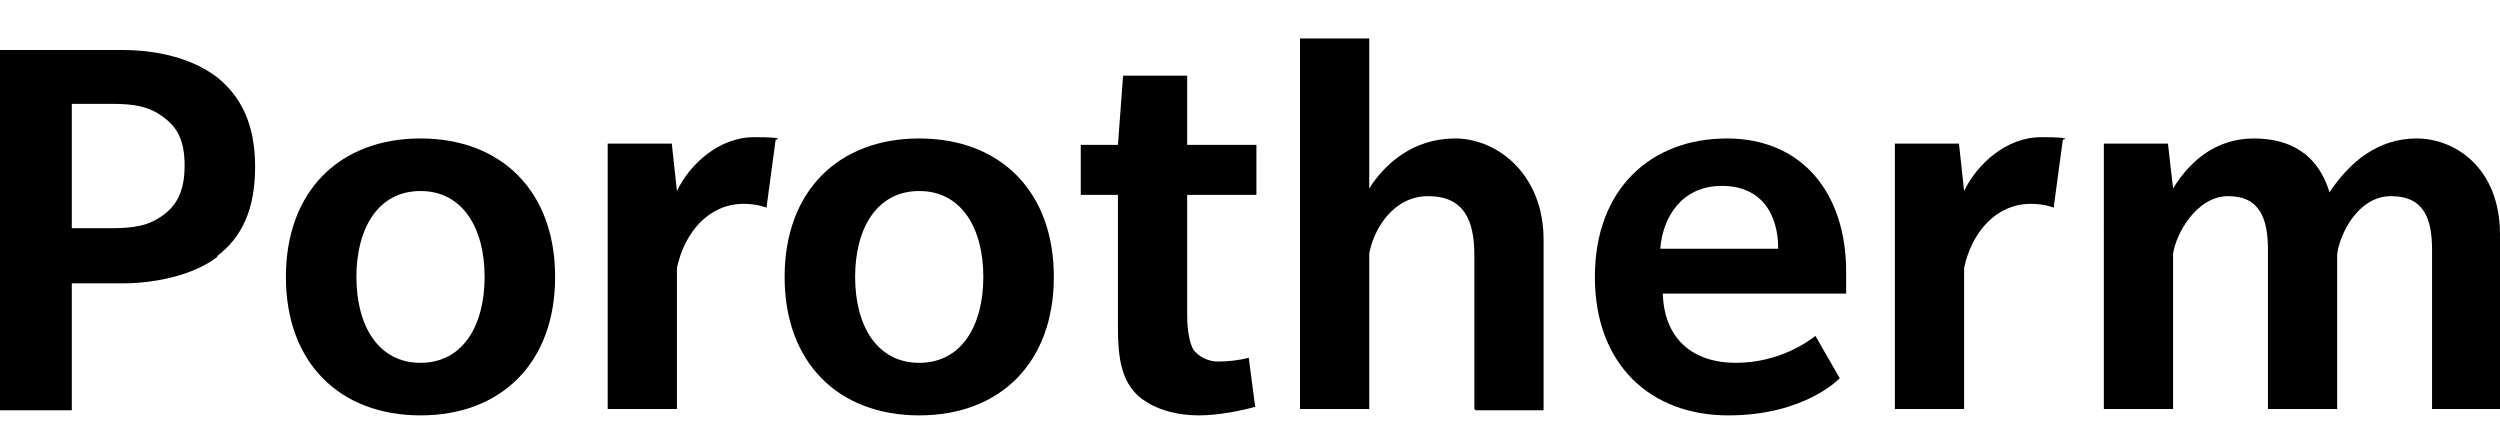
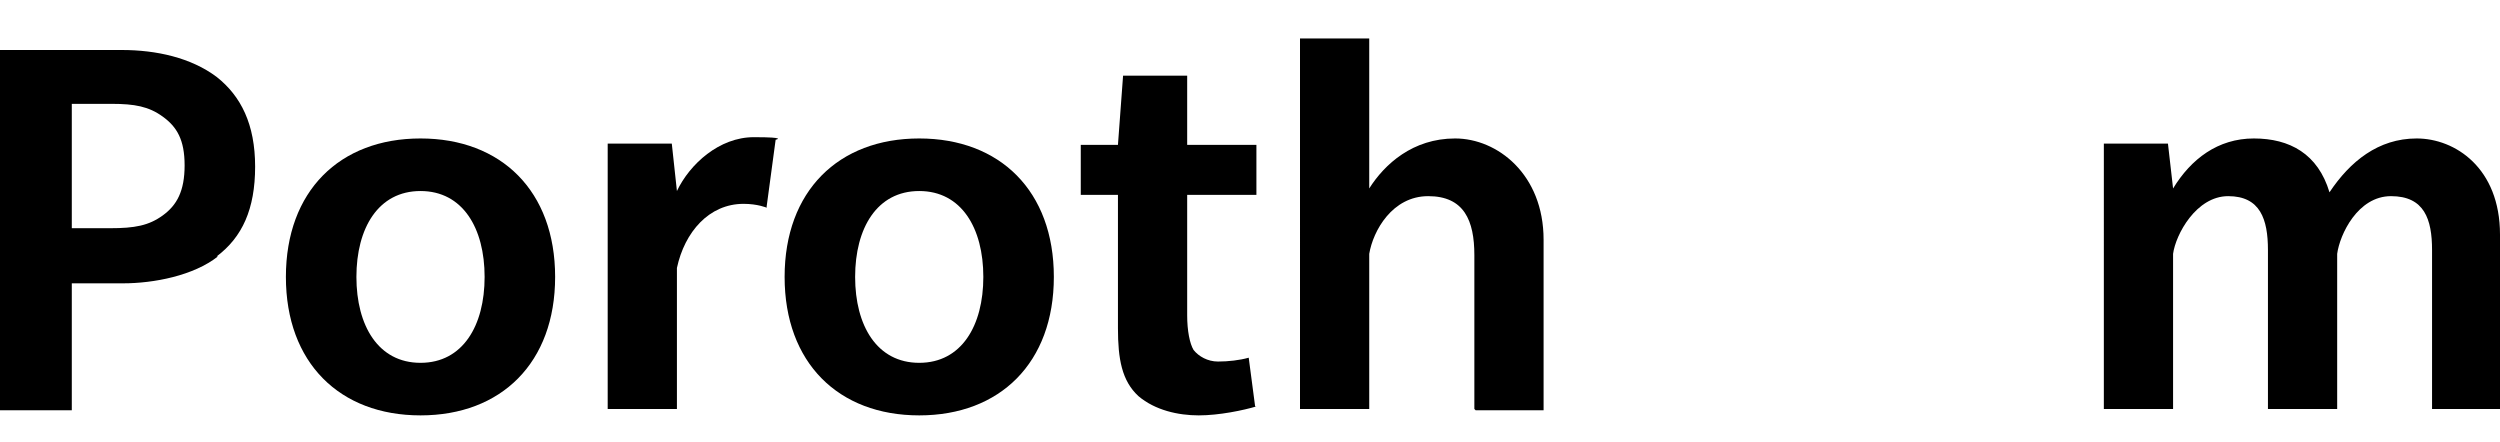
<svg xmlns="http://www.w3.org/2000/svg" id="Layer_1" version="1.1" viewBox="0 0 195 34.5">
  <path d="M17,20c-1.9,1.5-5,2.1-7.4,2.1h-4v9.9H0V3.9h9.5c2.7,0,5.4.6,7.4,2.1,1.9,1.5,3,3.7,3,7s-1,5.5-3,7ZM12.7,9.1c-1.1-.8-2.2-1-4-1h-3.1v9.7h3c1.9,0,3-.2,4.1-1,1.1-.8,1.7-1.9,1.7-3.9s-.6-3-1.7-3.8Z" />
  <path d="M32.8,32.4c-6.3,0-10.5-4.1-10.5-10.8s4.2-10.8,10.5-10.8,10.5,4.1,10.5,10.8-4.2,10.8-10.5,10.8ZM32.8,14.9c-3.3,0-5,2.9-5,6.7s1.7,6.7,5,6.7,5-2.9,5-6.7-1.7-6.7-5-6.7Z" />
  <path d="M59.8,16.2s-.7-.3-1.8-.3c-2.7,0-4.6,2.2-5.2,5v11h-5.4V11.2h5l.4,3.7c1-2.1,3.3-4.2,6-4.2s1.7.2,1.7.2l-.7,5.2h0Z" />
  <path d="M71.7,32.4c-6.3,0-10.5-4.1-10.5-10.8s4.2-10.8,10.5-10.8,10.5,4.1,10.5,10.8-4.2,10.8-10.5,10.8ZM71.7,14.9c-3.3,0-5,2.9-5,6.7s1.7,6.7,5,6.7,5-2.9,5-6.7-1.7-6.7-5-6.7Z" />
  <path d="M98,31.7c-1,.3-2.9.7-4.5.7s-3.4-.4-4.7-1.5c-1.3-1.2-1.6-2.9-1.6-5.3v-10.4h-2.9v-3.9h2.9l.4-5.4h5v5.4h5.4v3.9h-5.4v9.4c0,1.2.2,2.2.5,2.7.4.5,1.1.9,1.9.9s1.7-.1,2.4-.3l.5,3.8h0Z" />
  <path d="M115,31.9v-12c0-2.7-.8-4.6-3.6-4.6s-4.3,2.7-4.6,4.5v12.1h-5.4V3h5.4v11.7c1.2-1.9,3.4-3.9,6.7-3.9s6.9,2.8,6.9,7.9v13.3h-5.3Z" />
-   <path d="M129.7,22.9c.1,3.5,2.3,5.4,5.7,5.4s5.7-1.7,6.2-2.1l1.9,3.3s-2.7,2.9-8.7,2.9-10.4-3.9-10.4-10.8,4.4-10.8,10.3-10.8,9.3,4.3,9.3,10.4v1.7h-14.2,0ZM134.3,14.5c-3.1,0-4.6,2.4-4.8,4.9h9.2c0-2.7-1.3-4.9-4.4-4.9Z" />
-   <path d="M160.2,16.2s-.7-.3-1.8-.3c-2.7,0-4.6,2.2-5.2,5v11h-5.4V11.2h5l.4,3.7c1-2.1,3.3-4.2,6-4.2s1.7.2,1.7.2l-.7,5.2h0Z" />
  <path d="M189.7,31.9v-12.4c0-2.4-.6-4.2-3.2-4.2s-4,3-4.2,4.5v12.1h-5.4v-12.4c0-2.4-.6-4.2-3.1-4.2s-4.1,3-4.3,4.5v12.1h-5.4V11.2h5l.4,3.5c1.4-2.3,3.5-3.9,6.3-3.9s5,1.2,5.9,4.2c1.6-2.4,3.8-4.2,6.8-4.2s6.5,2.3,6.5,7.5v13.6h-5.3Z" />
</svg>